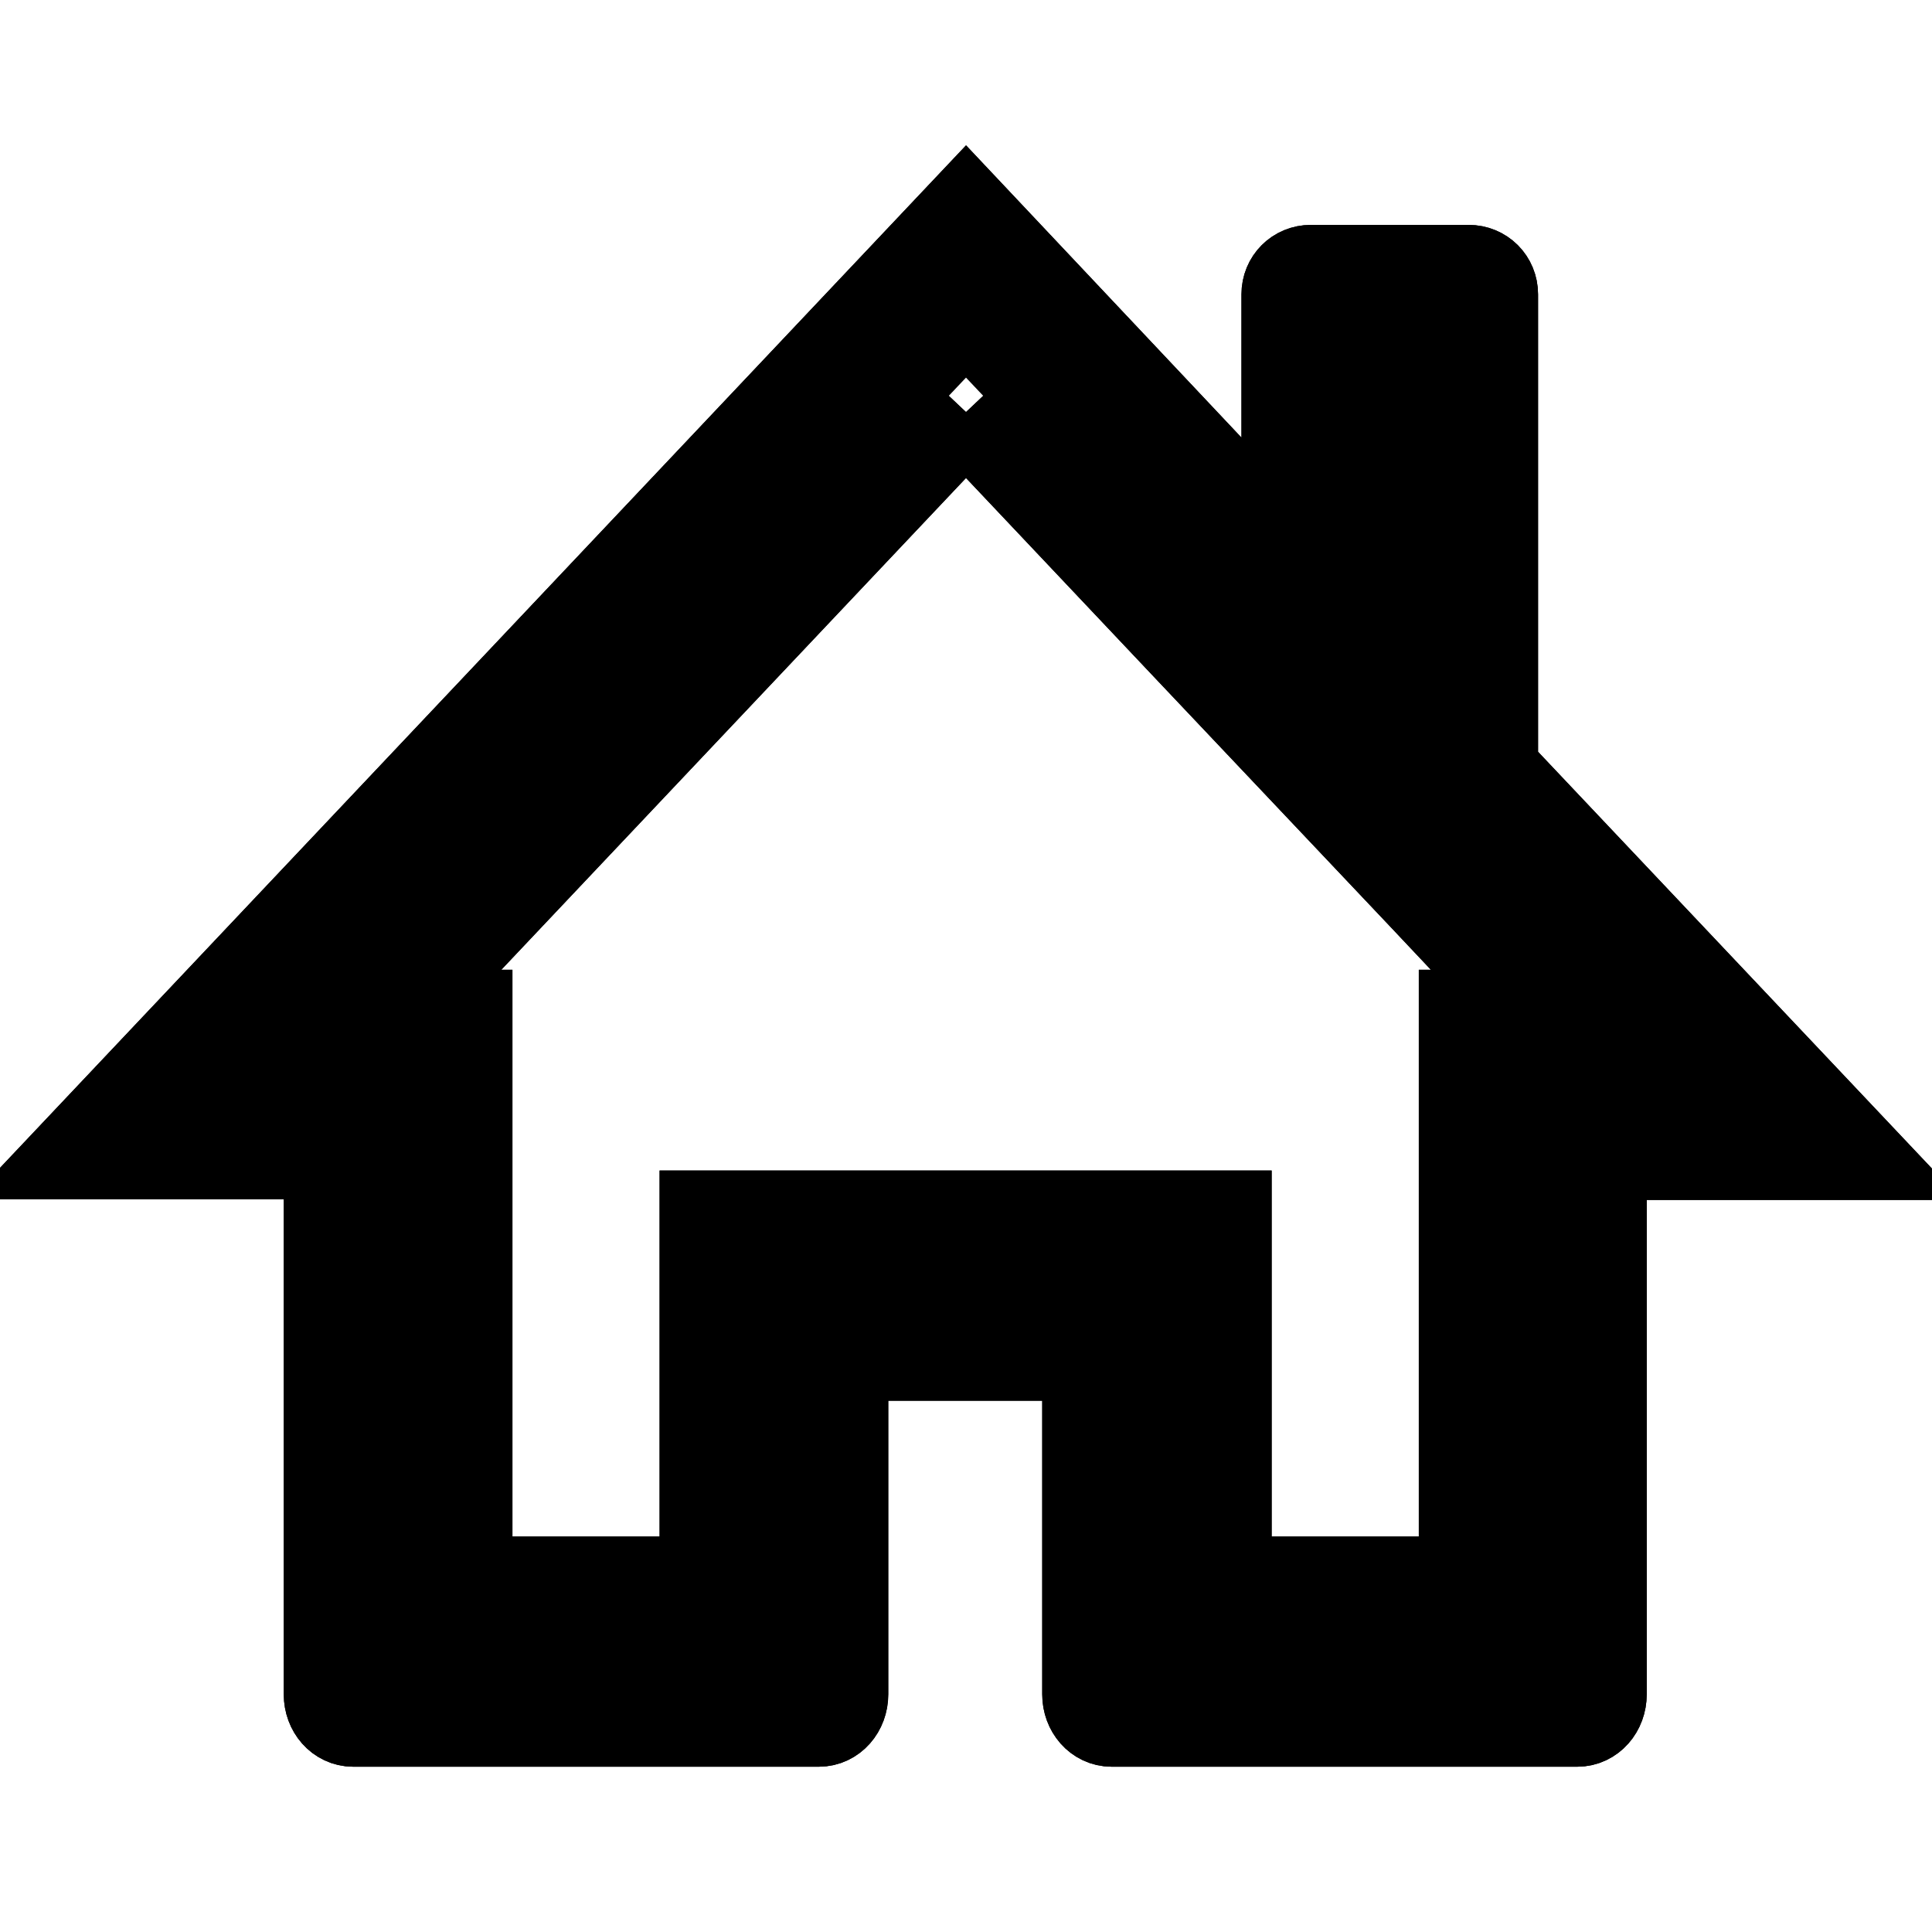
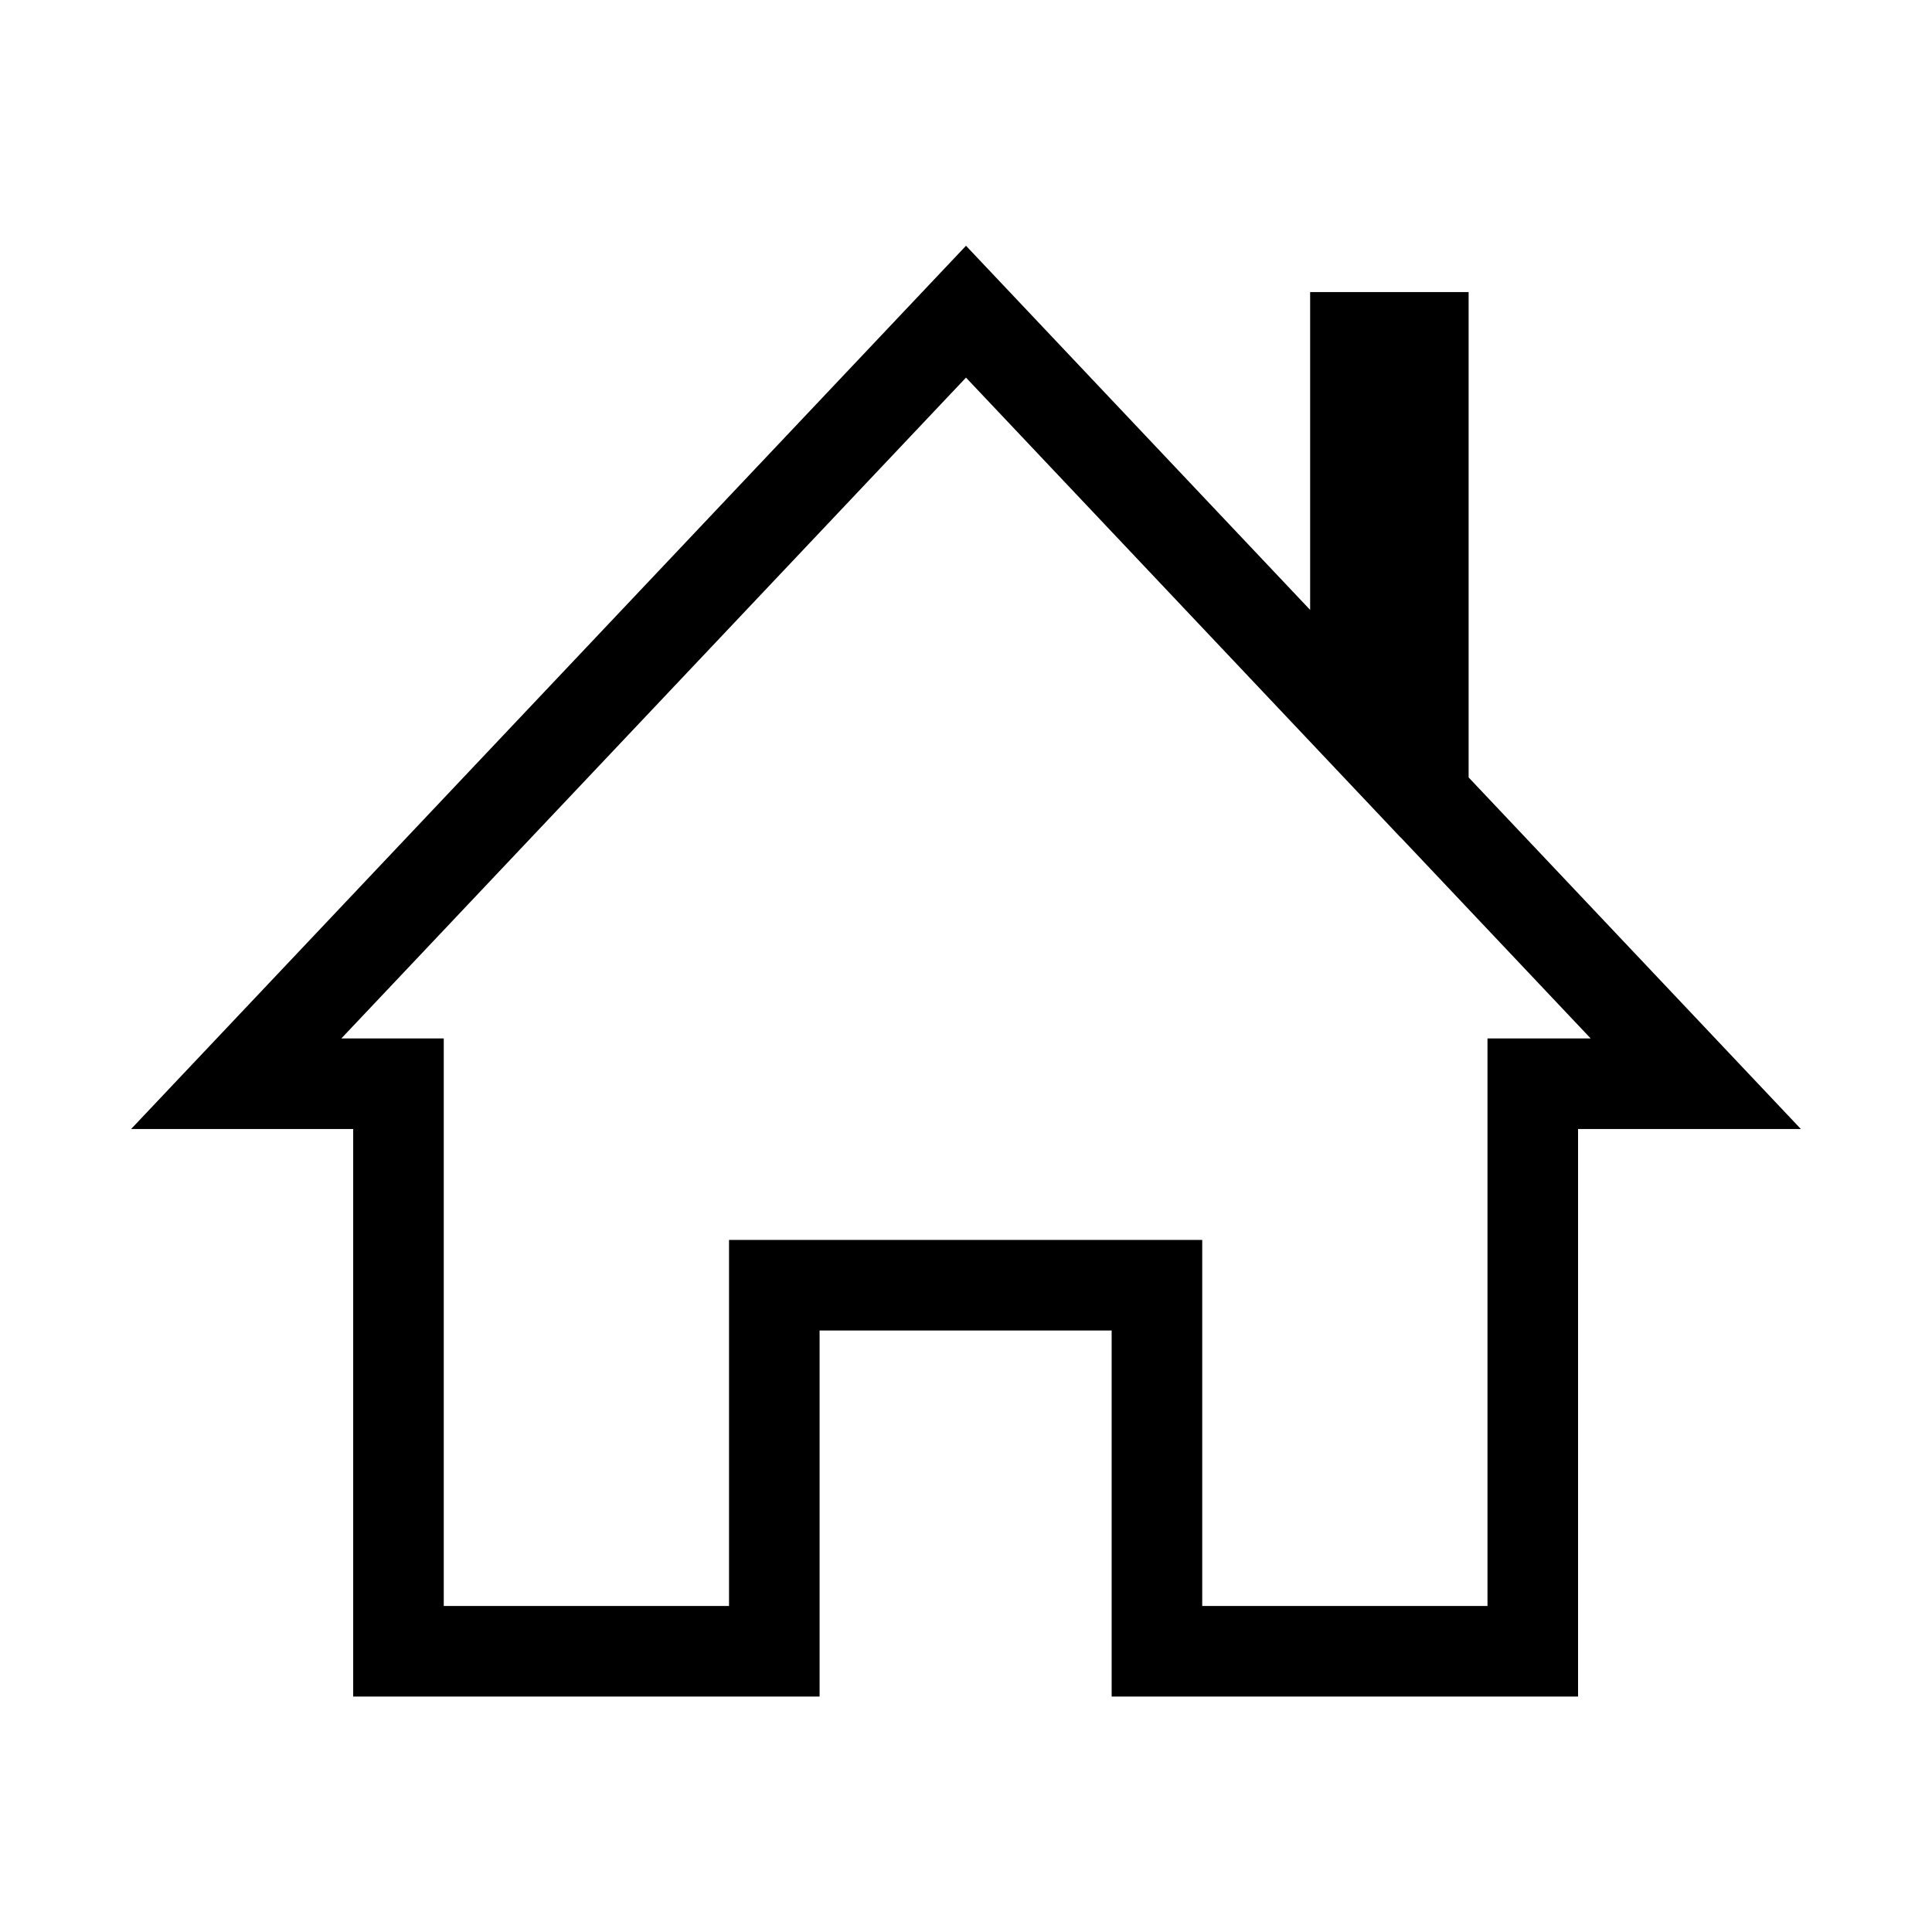
<svg xmlns="http://www.w3.org/2000/svg" version="1.1" x="0px" y="0px" viewBox="0 0 256 256" enable-background="new 0 0 256 256" xml:space="preserve">
  <g>
    <g>
      <path stroke-width="12" fill-opacity="0" stroke="#000000" d="M153.3,218.8v-48.5h-50.7v48.5H52.8v-75.2H31.3L128,41.3l51.6,54.6V44.7h9v60.7l36.1,38.2h-21.6v75.2H153.3L153.3,218.8z" />
-       <path stroke-width="12" fill-opacity="0" stroke="#000000" d="M128,54.6l29.2,30.9l31.6,33.4l0,0l14.7,15.6h-9.5v18.3v56.8h-31.5v-30.2v-18.3h-18.3h-32.4H93.4v18.3v30.2H61.9v-56.8v-18.3h-9.4L128,54.6 M128,28L10,152.9h33.6v71.6c0,2,1.4,3.6,3.2,3.6h61.7c1.8,0,3.2-1.6,3.2-3.6v-44.9h32.4v44.9c0,2,1.4,3.6,3.2,3.6H209c1.8,0,3.2-1.6,3.2-3.6v-71.5H246l-48.2-51v-63c0-1.8-1.4-3.2-3.2-3.2h-20.9c-1.8,0-3.2,1.4-3.2,3.2v34.1L128,28L128,28z" />
-       <path stroke-width="12" fill-opacity="0" stroke="#000000" d="M128,54.6l29.2,30.9l31.6,33.4l0,0l14.7,15.6h-9.5v18.3v56.8h-31.5v-30.2v-18.3h-18.3h-32.4H93.4v18.3v30.2H61.9v-56.8v-18.3h-9.4L128,54.6 M128,28L10,152.9h33.6v71.6c0,2,1.4,3.6,3.2,3.6h61.7c1.8,0,3.2-1.6,3.2-3.6v-44.9h32.4v44.9c0,2,1.4,3.6,3.2,3.6H209c1.8,0,3.2-1.6,3.2-3.6v-71.5H246l-48.2-51v-63c0-1.8-1.4-3.2-3.2-3.2h-20.9c-1.8,0-3.2,1.4-3.2,3.2v34.1L128,28L128,28z" />
    </g>
  </g>
</svg>